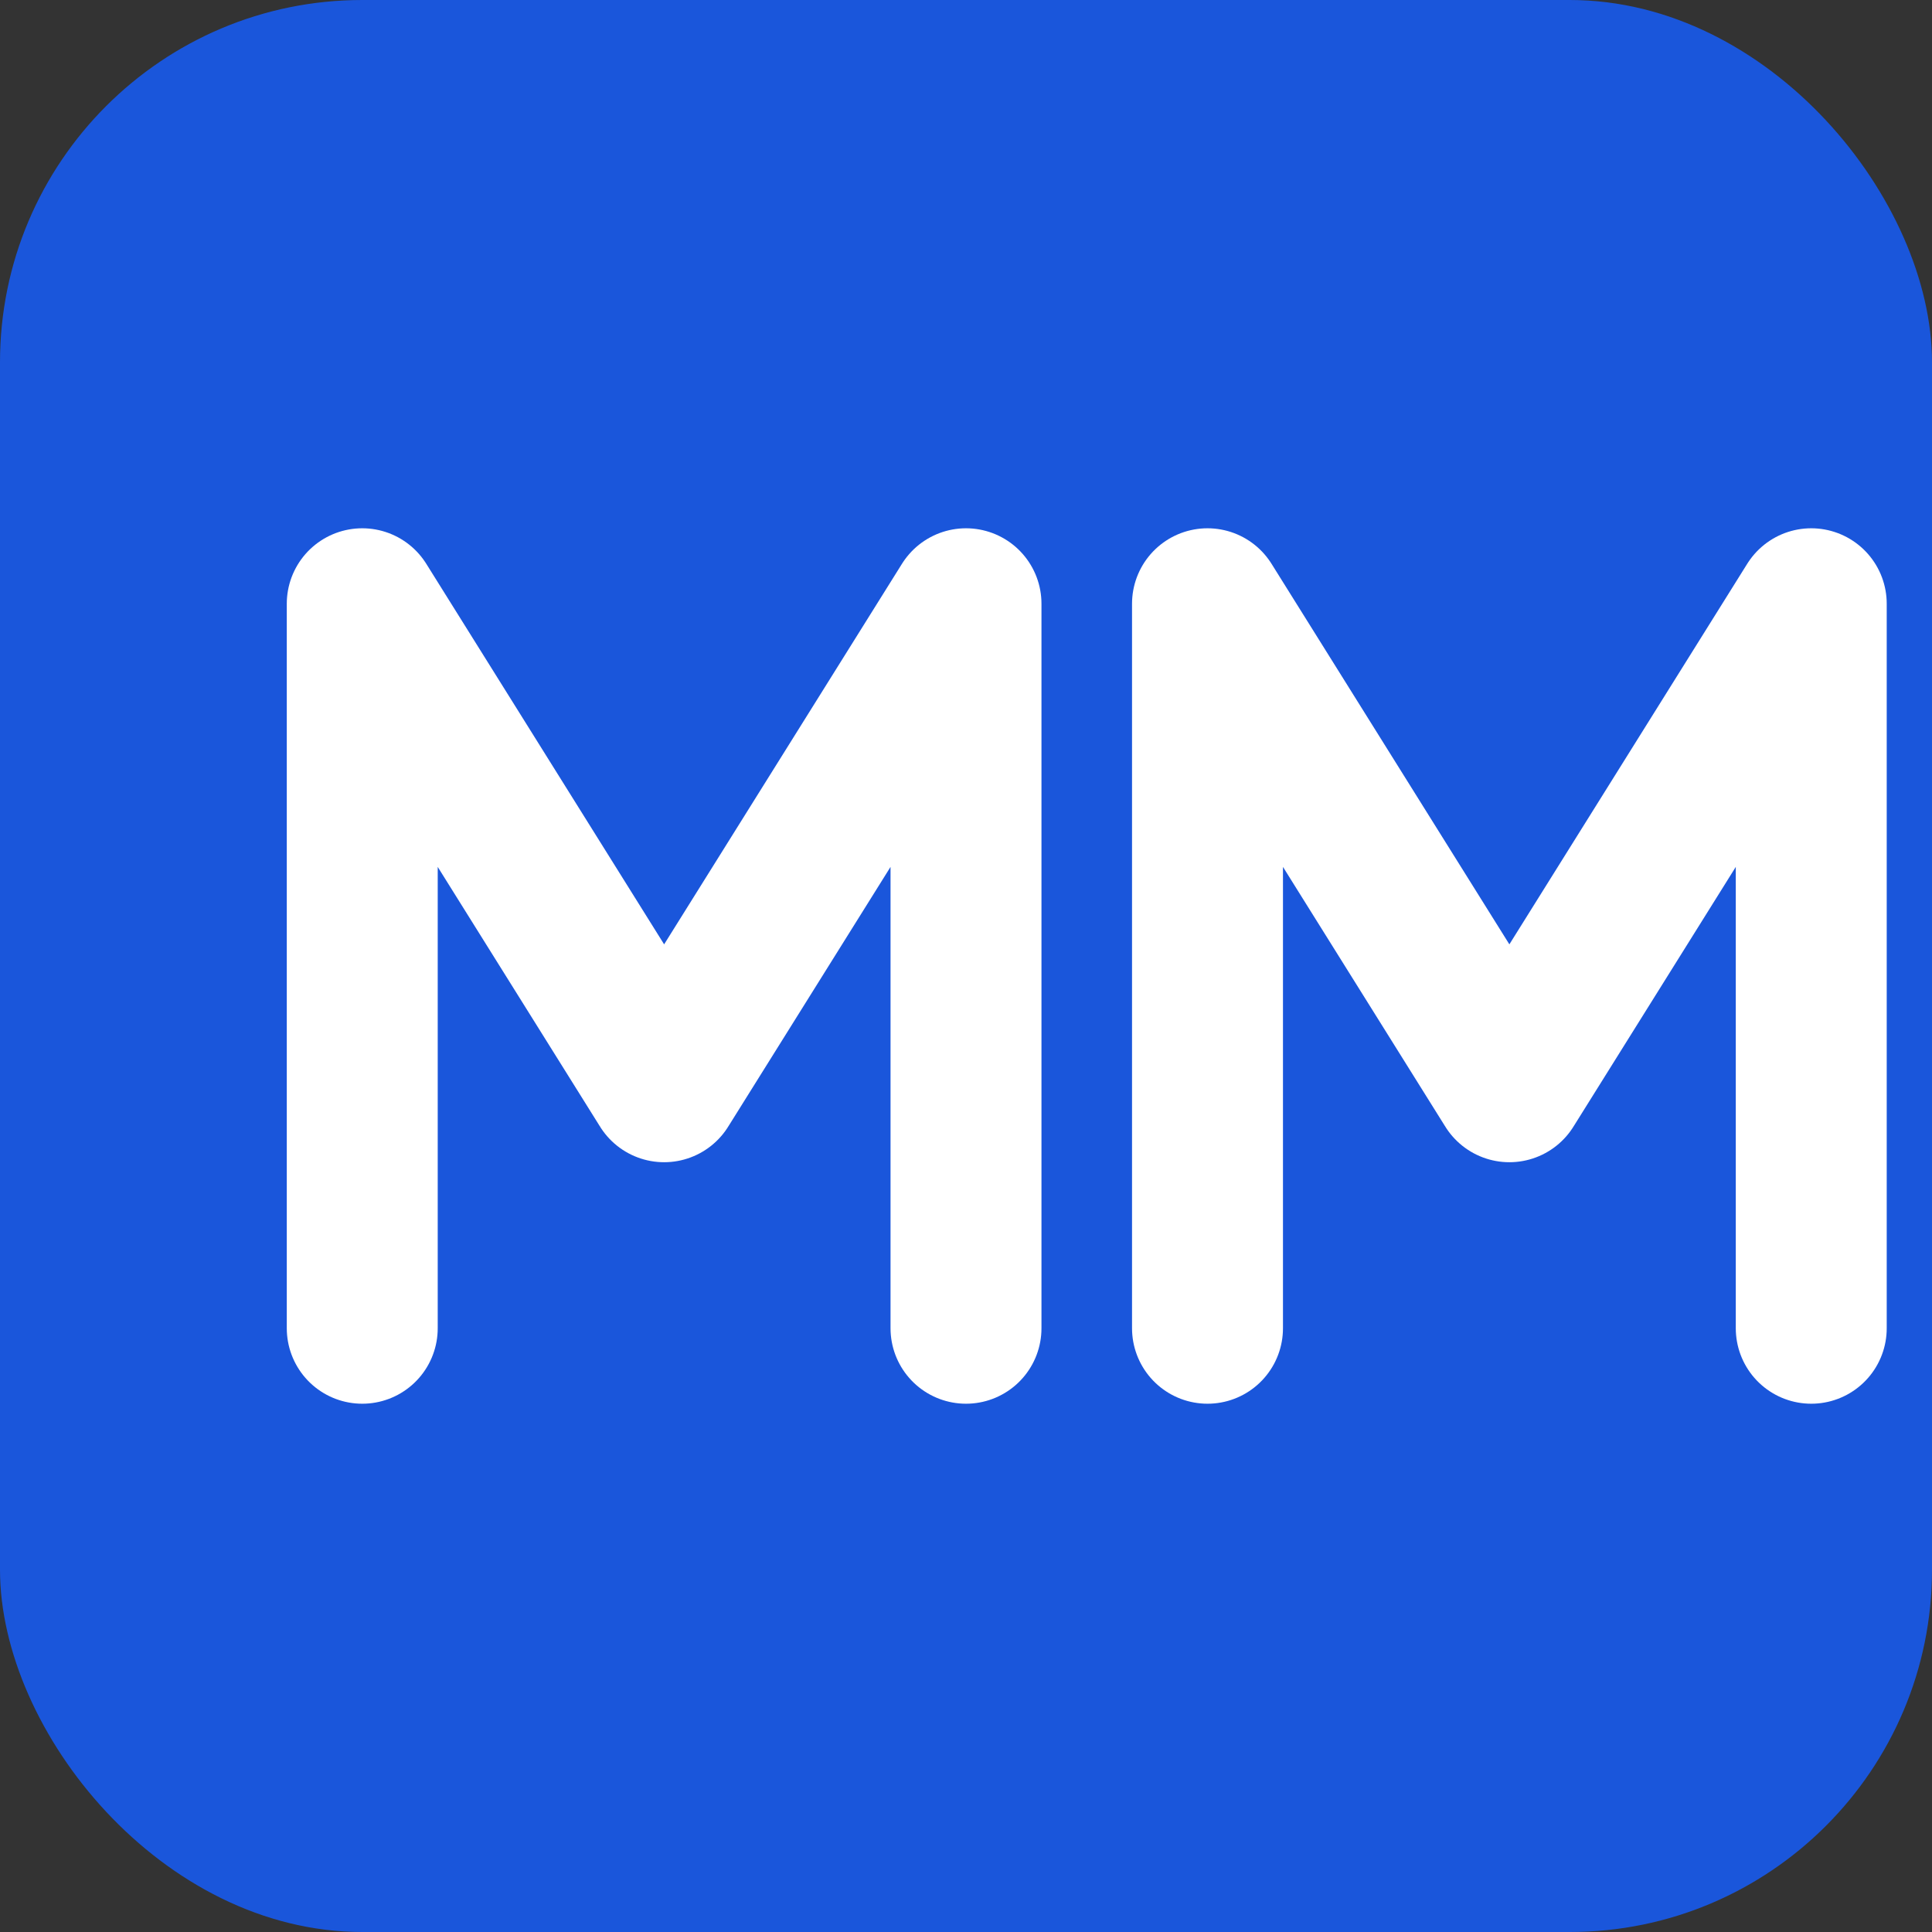
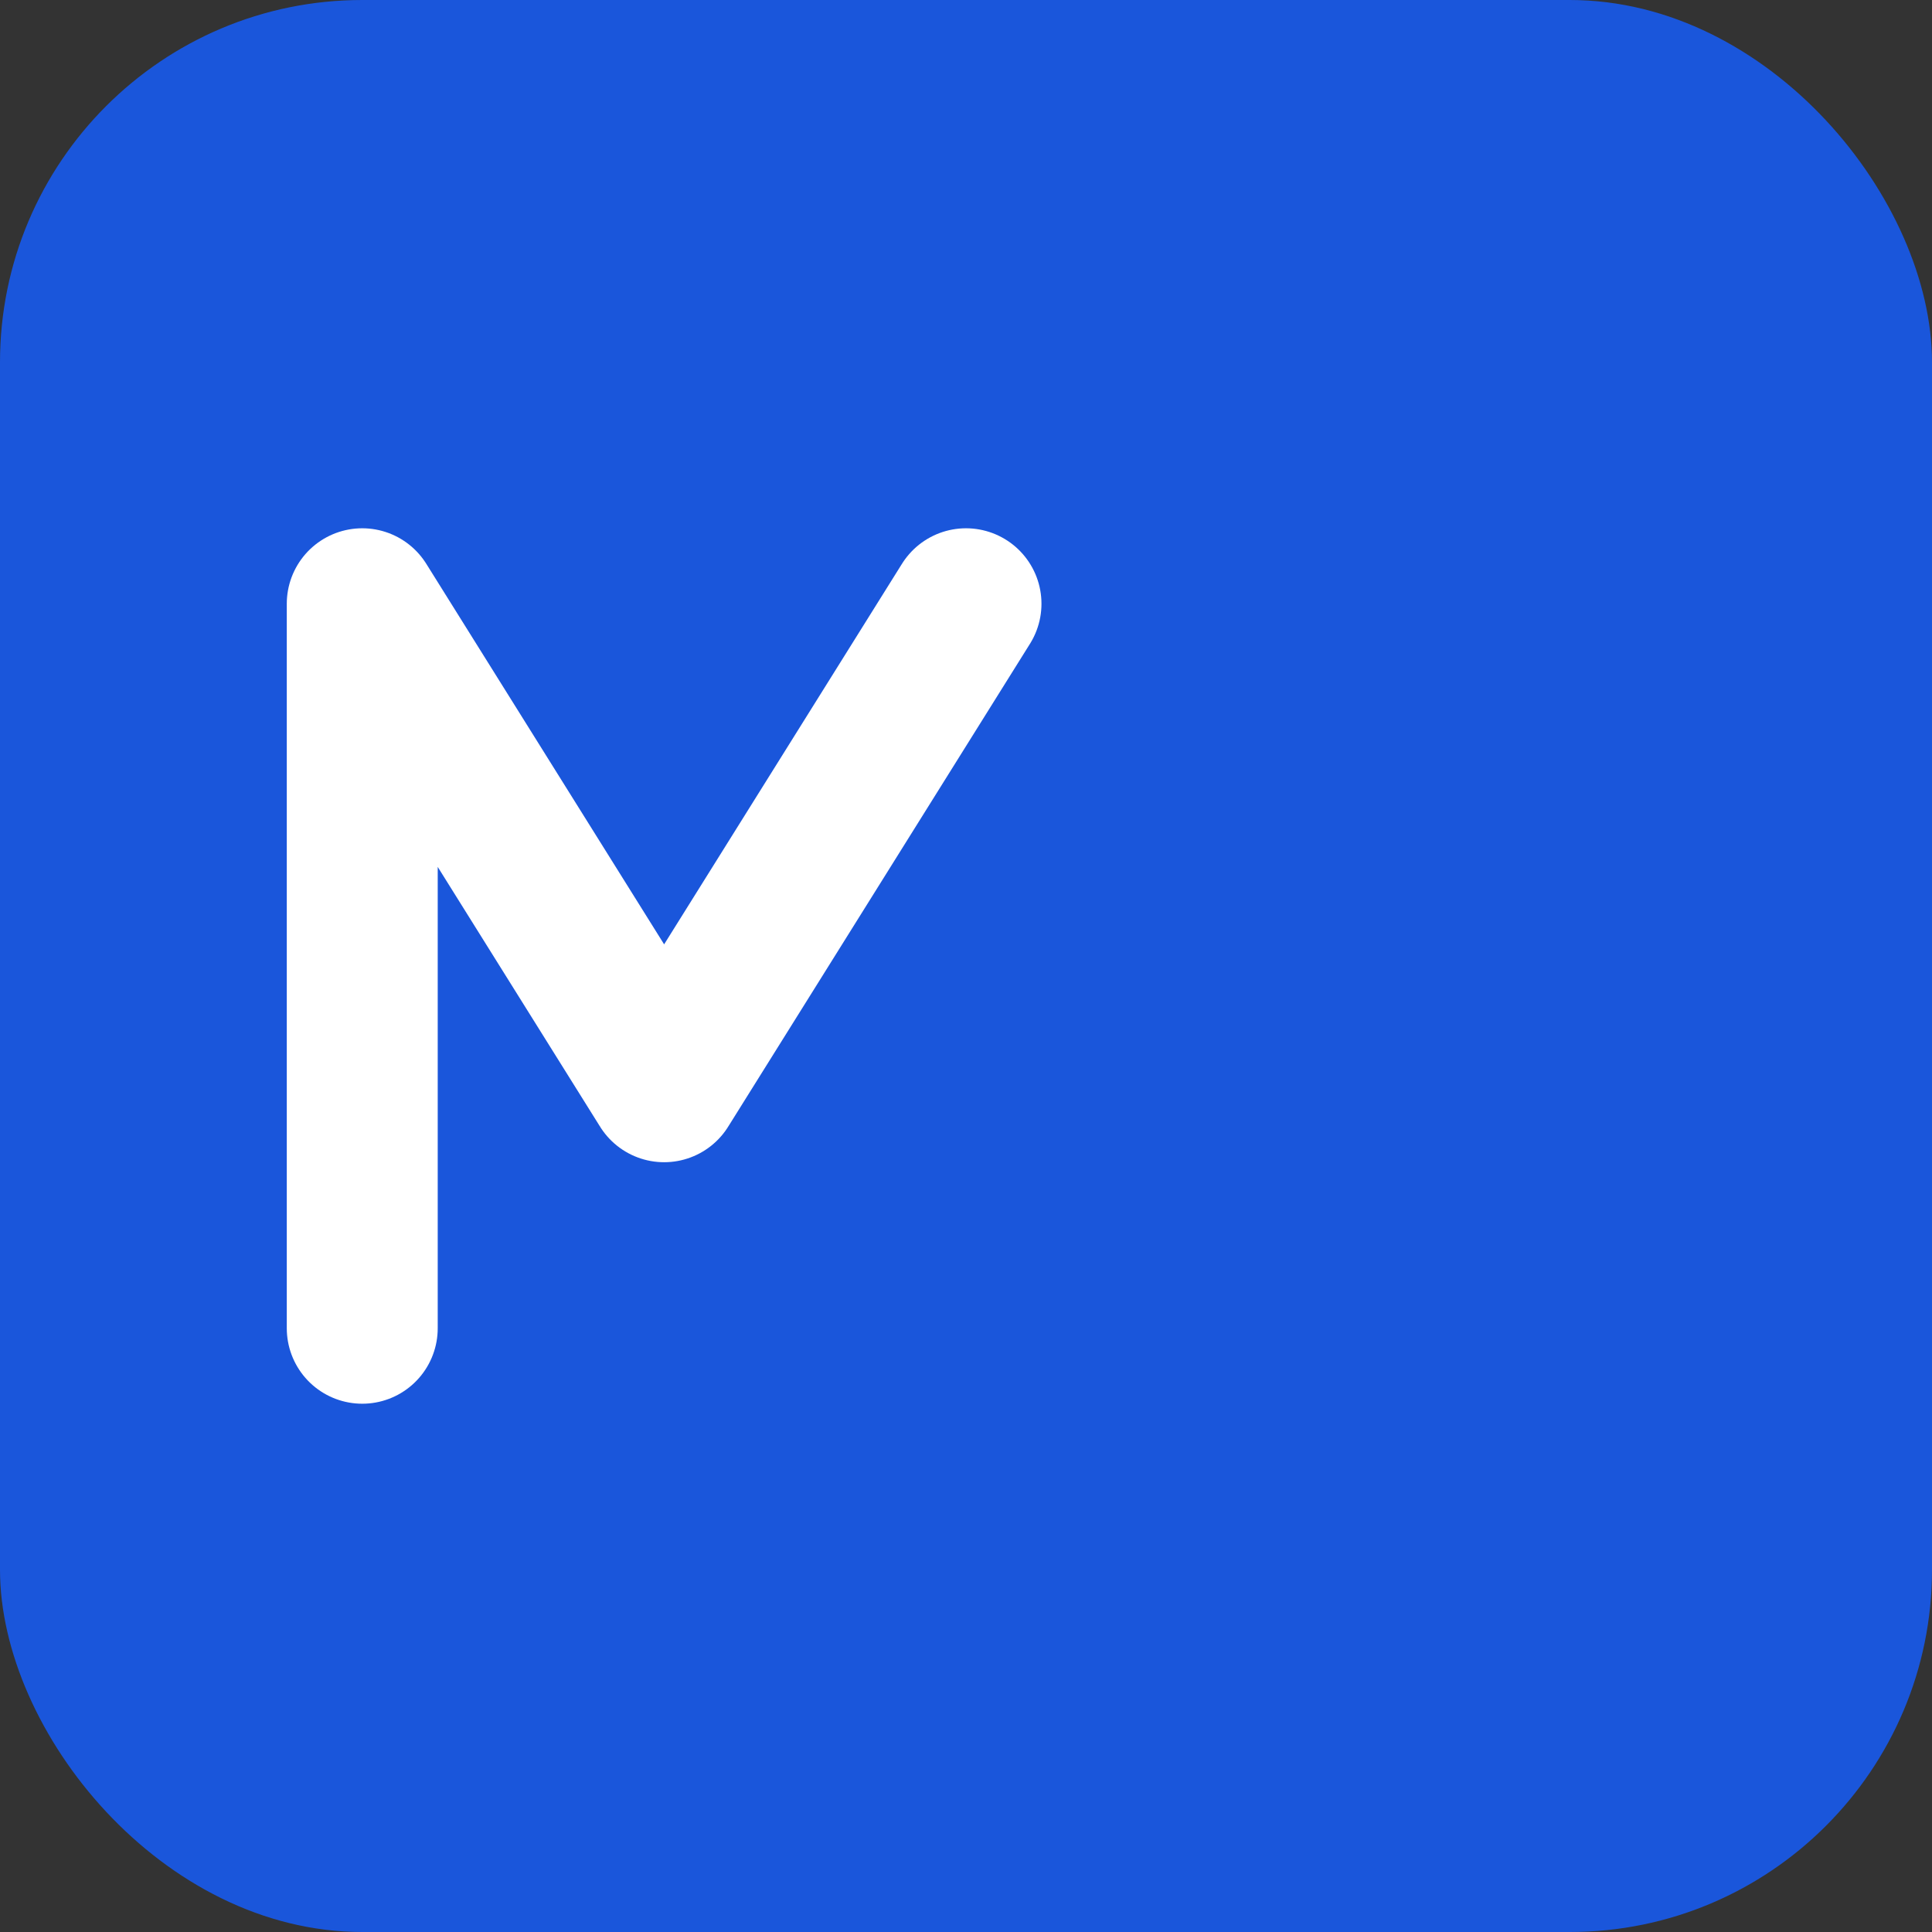
<svg xmlns="http://www.w3.org/2000/svg" viewBox="0 0 32 32">
  <rect x="0" y="0" width="32" height="32" fill="#333333" stroke="none" />
  <rect width="32" height="32" rx="6" fill="#1a56db" />
-   <path d="M6 22V10l5 8 5-8v12" stroke="#fff" stroke-width="2.5" stroke-linecap="round" stroke-linejoin="round" fill="none" />
-   <path d="M20 22V10l5 8 5-8v12" stroke="#fff" stroke-width="2.5" stroke-linecap="round" stroke-linejoin="round" fill="none" />
+   <path d="M6 22V10l5 8 5-8" stroke="#fff" stroke-width="2.5" stroke-linecap="round" stroke-linejoin="round" fill="none" />
</svg>